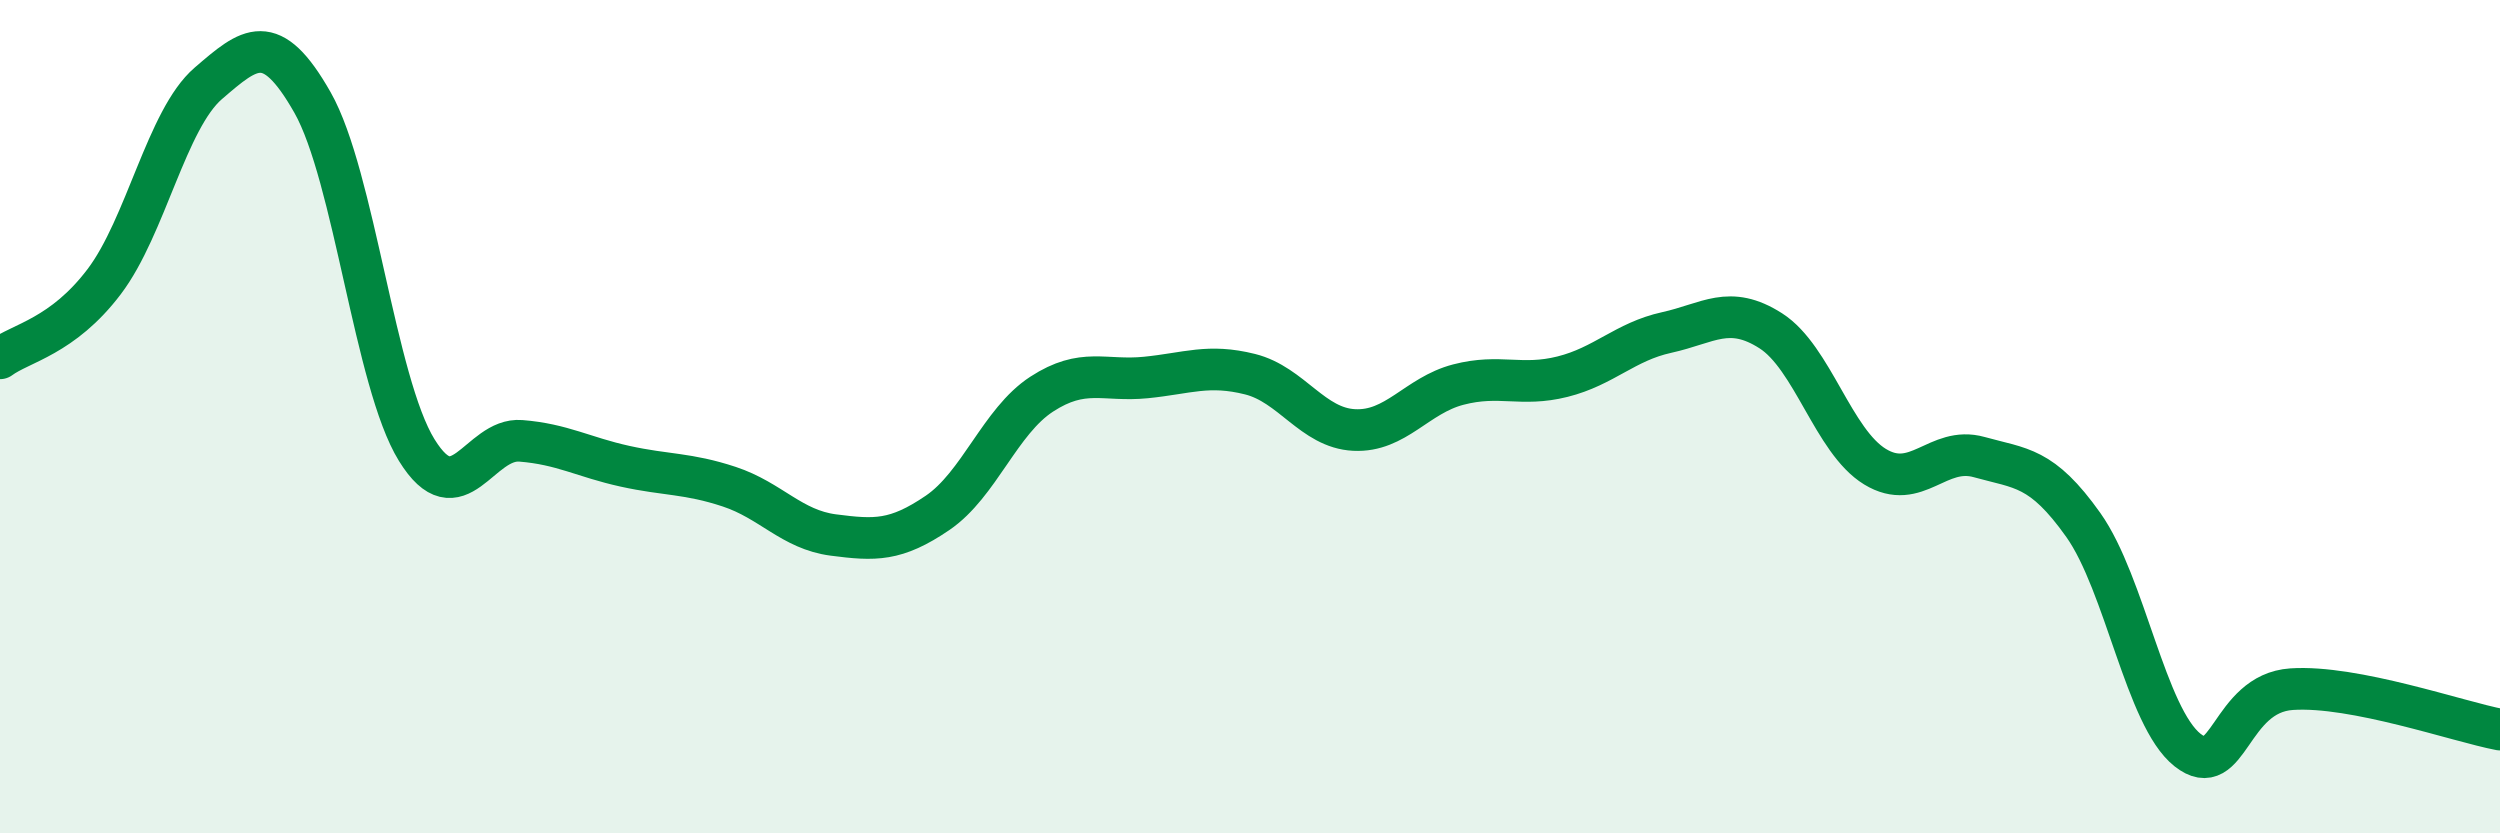
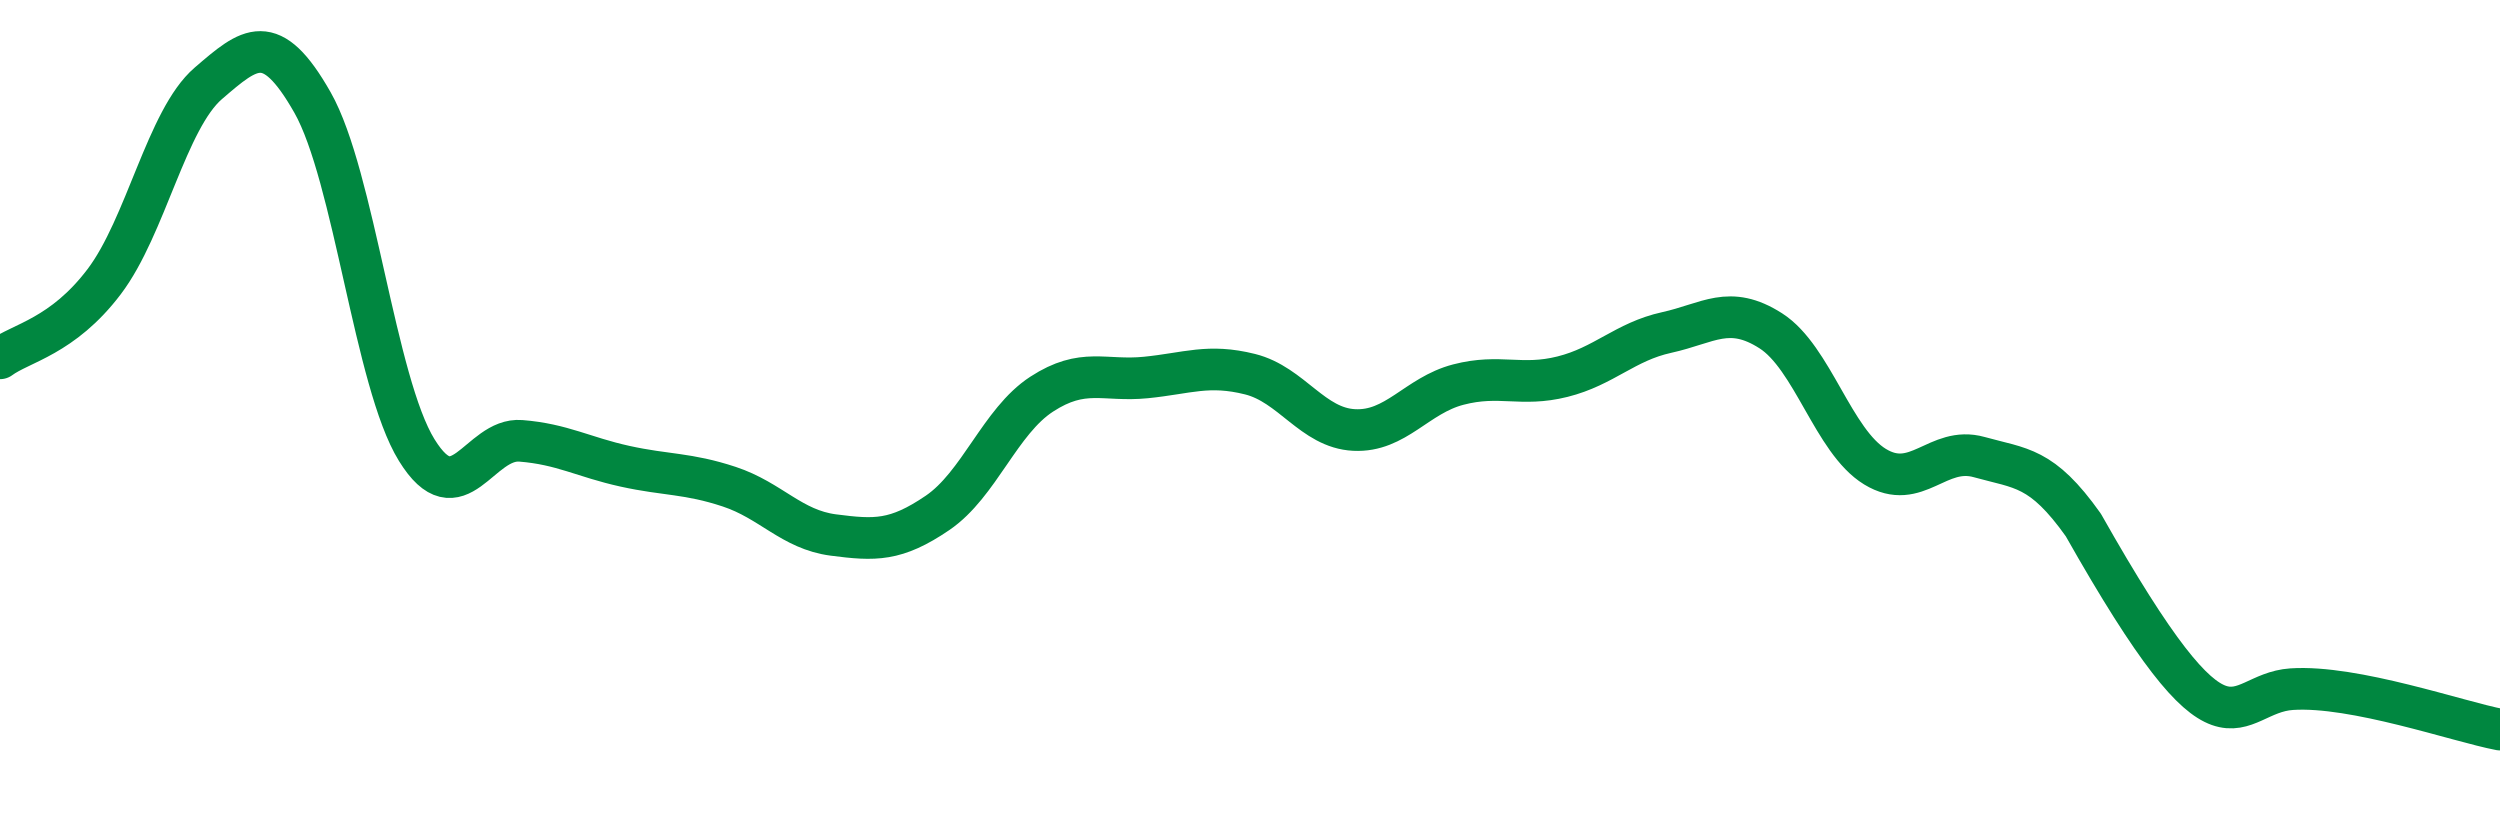
<svg xmlns="http://www.w3.org/2000/svg" width="60" height="20" viewBox="0 0 60 20">
-   <path d="M 0,8.6 C 0.5,8.23 1.5,8.08 2.5,6.76 C 3.5,5.44 4,2.86 5,2 C 6,1.14 6.5,0.7 7.5,2.46 C 8.5,4.22 9,9.18 10,10.8 C 11,12.42 11.5,10.5 12.5,10.58 C 13.5,10.66 14,10.97 15,11.19 C 16,11.41 16.5,11.35 17.5,11.68 C 18.5,12.01 19,12.71 20,12.84 C 21,12.97 21.5,12.99 22.5,12.31 C 23.5,11.63 24,10.11 25,9.46 C 26,8.81 26.5,9.16 27.5,9.06 C 28.5,8.96 29,8.73 30,8.98 C 31,9.23 31.5,10.27 32.5,10.32 C 33.5,10.37 34,9.49 35,9.23 C 36,8.97 36.5,9.29 37.5,9.04 C 38.5,8.79 39,8.2 40,7.98 C 41,7.76 41.5,7.3 42.5,7.94 C 43.5,8.58 44,10.59 45,11.2 C 46,11.81 46.5,10.69 47.5,10.97 C 48.5,11.25 49,11.19 50,12.6 C 51,14.01 51.5,17.21 52.5,18 C 53.5,18.79 53.5,16.64 55,16.54 C 56.5,16.44 59,17.32 60,17.51L60 20L0 20Z" fill="#008740" opacity="0.1" stroke-linecap="round" stroke-linejoin="round" />
-   <path d="M 0,8.6 C 0.5,8.23 1.5,8.08 2.5,6.76 C 3.5,5.44 4,2.86 5,2 C 6,1.14 6.5,0.7 7.5,2.46 C 8.5,4.22 9,9.18 10,10.8 C 11,12.42 11.5,10.5 12.5,10.58 C 13.5,10.66 14,10.97 15,11.19 C 16,11.41 16.5,11.35 17.5,11.68 C 18.5,12.01 19,12.71 20,12.84 C 21,12.97 21.5,12.99 22.5,12.31 C 23.5,11.63 24,10.11 25,9.46 C 26,8.81 26.5,9.16 27.5,9.06 C 28.5,8.96 29,8.73 30,8.98 C 31,9.23 31.5,10.27 32.5,10.32 C 33.5,10.37 34,9.49 35,9.23 C 36,8.97 36.5,9.29 37.5,9.04 C 38.5,8.79 39,8.2 40,7.98 C 41,7.76 41.5,7.3 42.5,7.94 C 43.5,8.58 44,10.59 45,11.2 C 46,11.81 46.5,10.69 47.5,10.97 C 48.5,11.25 49,11.19 50,12.6 C 51,14.01 51.5,17.21 52.5,18 C 53.5,18.79 53.5,16.64 55,16.54 C 56.5,16.44 59,17.32 60,17.51" stroke="#008740" stroke-width="1" fill="none" stroke-linecap="round" stroke-linejoin="round" />
+   <path d="M 0,8.6 C 0.5,8.23 1.5,8.08 2.5,6.76 C 3.5,5.44 4,2.86 5,2 C 6,1.14 6.5,0.7 7.5,2.46 C 8.5,4.22 9,9.18 10,10.8 C 11,12.42 11.5,10.5 12.5,10.58 C 13.5,10.66 14,10.97 15,11.19 C 16,11.41 16.5,11.35 17.5,11.68 C 18.5,12.01 19,12.71 20,12.84 C 21,12.97 21.5,12.99 22.5,12.31 C 23.5,11.63 24,10.11 25,9.46 C 26,8.81 26.5,9.16 27.5,9.06 C 28.5,8.96 29,8.73 30,8.98 C 31,9.23 31.5,10.27 32.5,10.32 C 33.5,10.37 34,9.49 35,9.23 C 36,8.97 36.5,9.29 37.5,9.04 C 38.5,8.79 39,8.2 40,7.98 C 41,7.76 41.5,7.3 42.5,7.94 C 43.5,8.58 44,10.59 45,11.2 C 46,11.81 46.5,10.69 47.5,10.97 C 48.5,11.25 49,11.19 50,12.6 C 53.5,18.79 53.5,16.64 55,16.54 C 56.5,16.44 59,17.32 60,17.51" stroke="#008740" stroke-width="1" fill="none" stroke-linecap="round" stroke-linejoin="round" />
</svg>